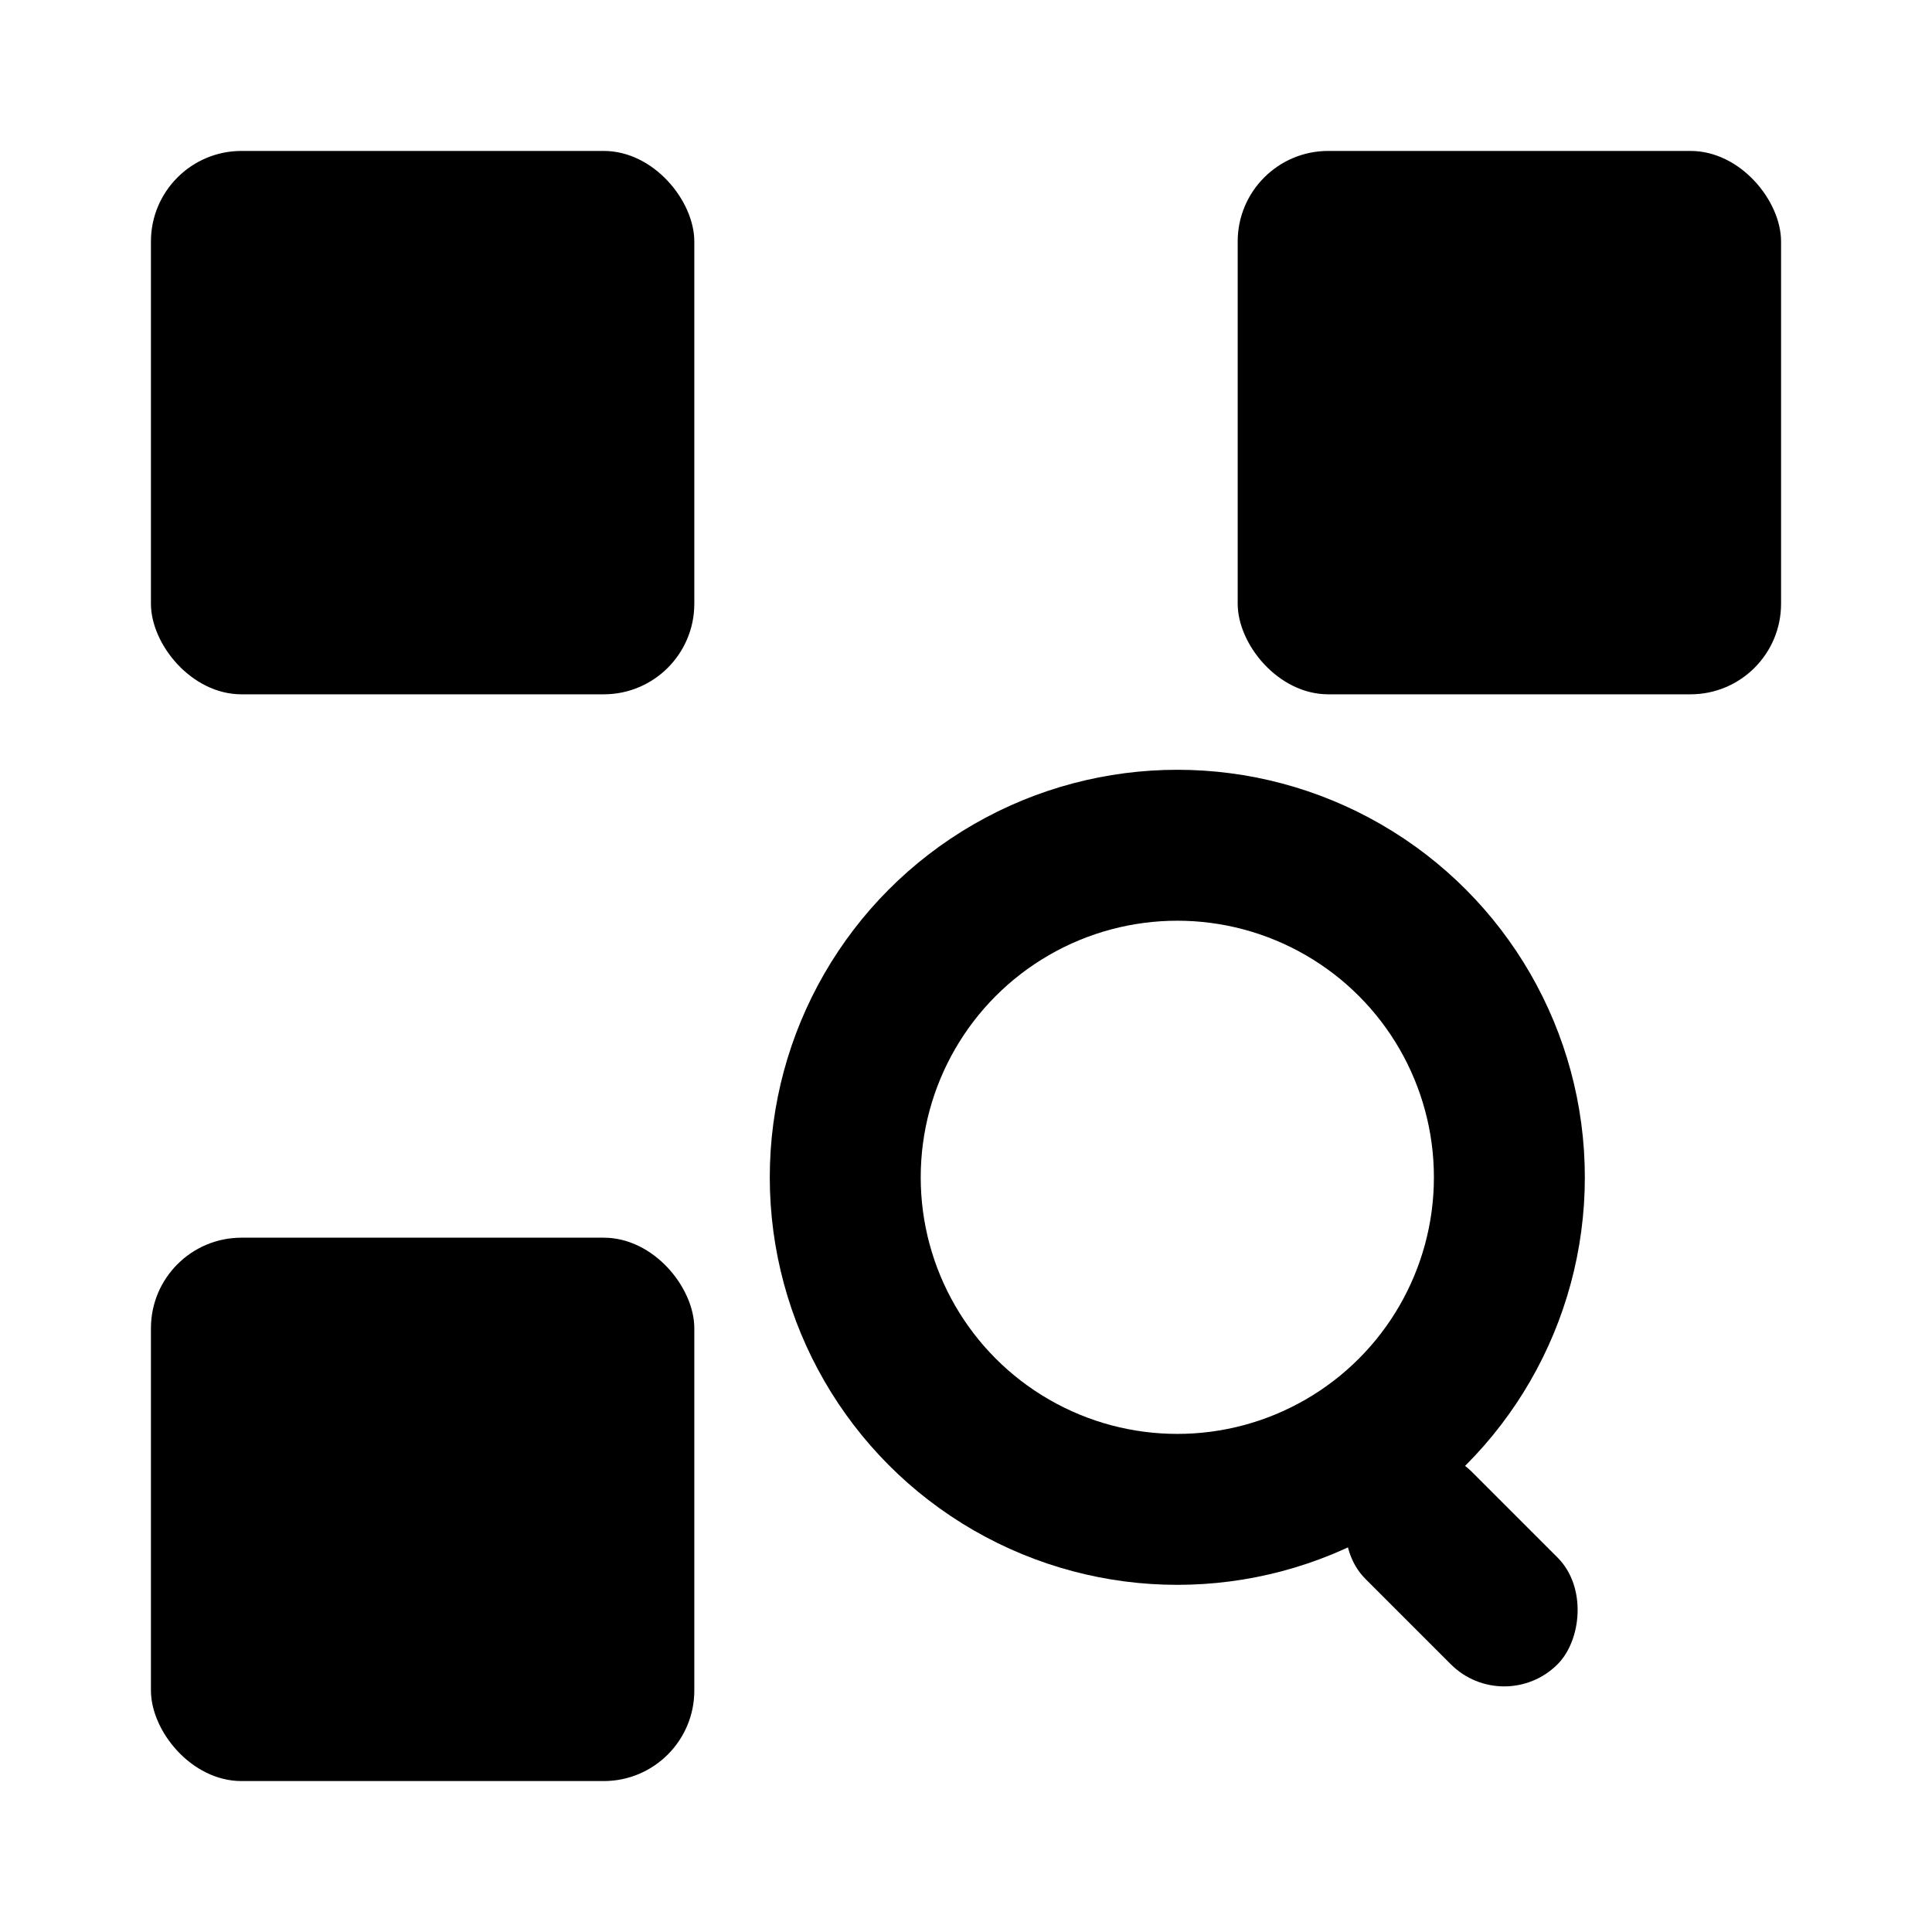
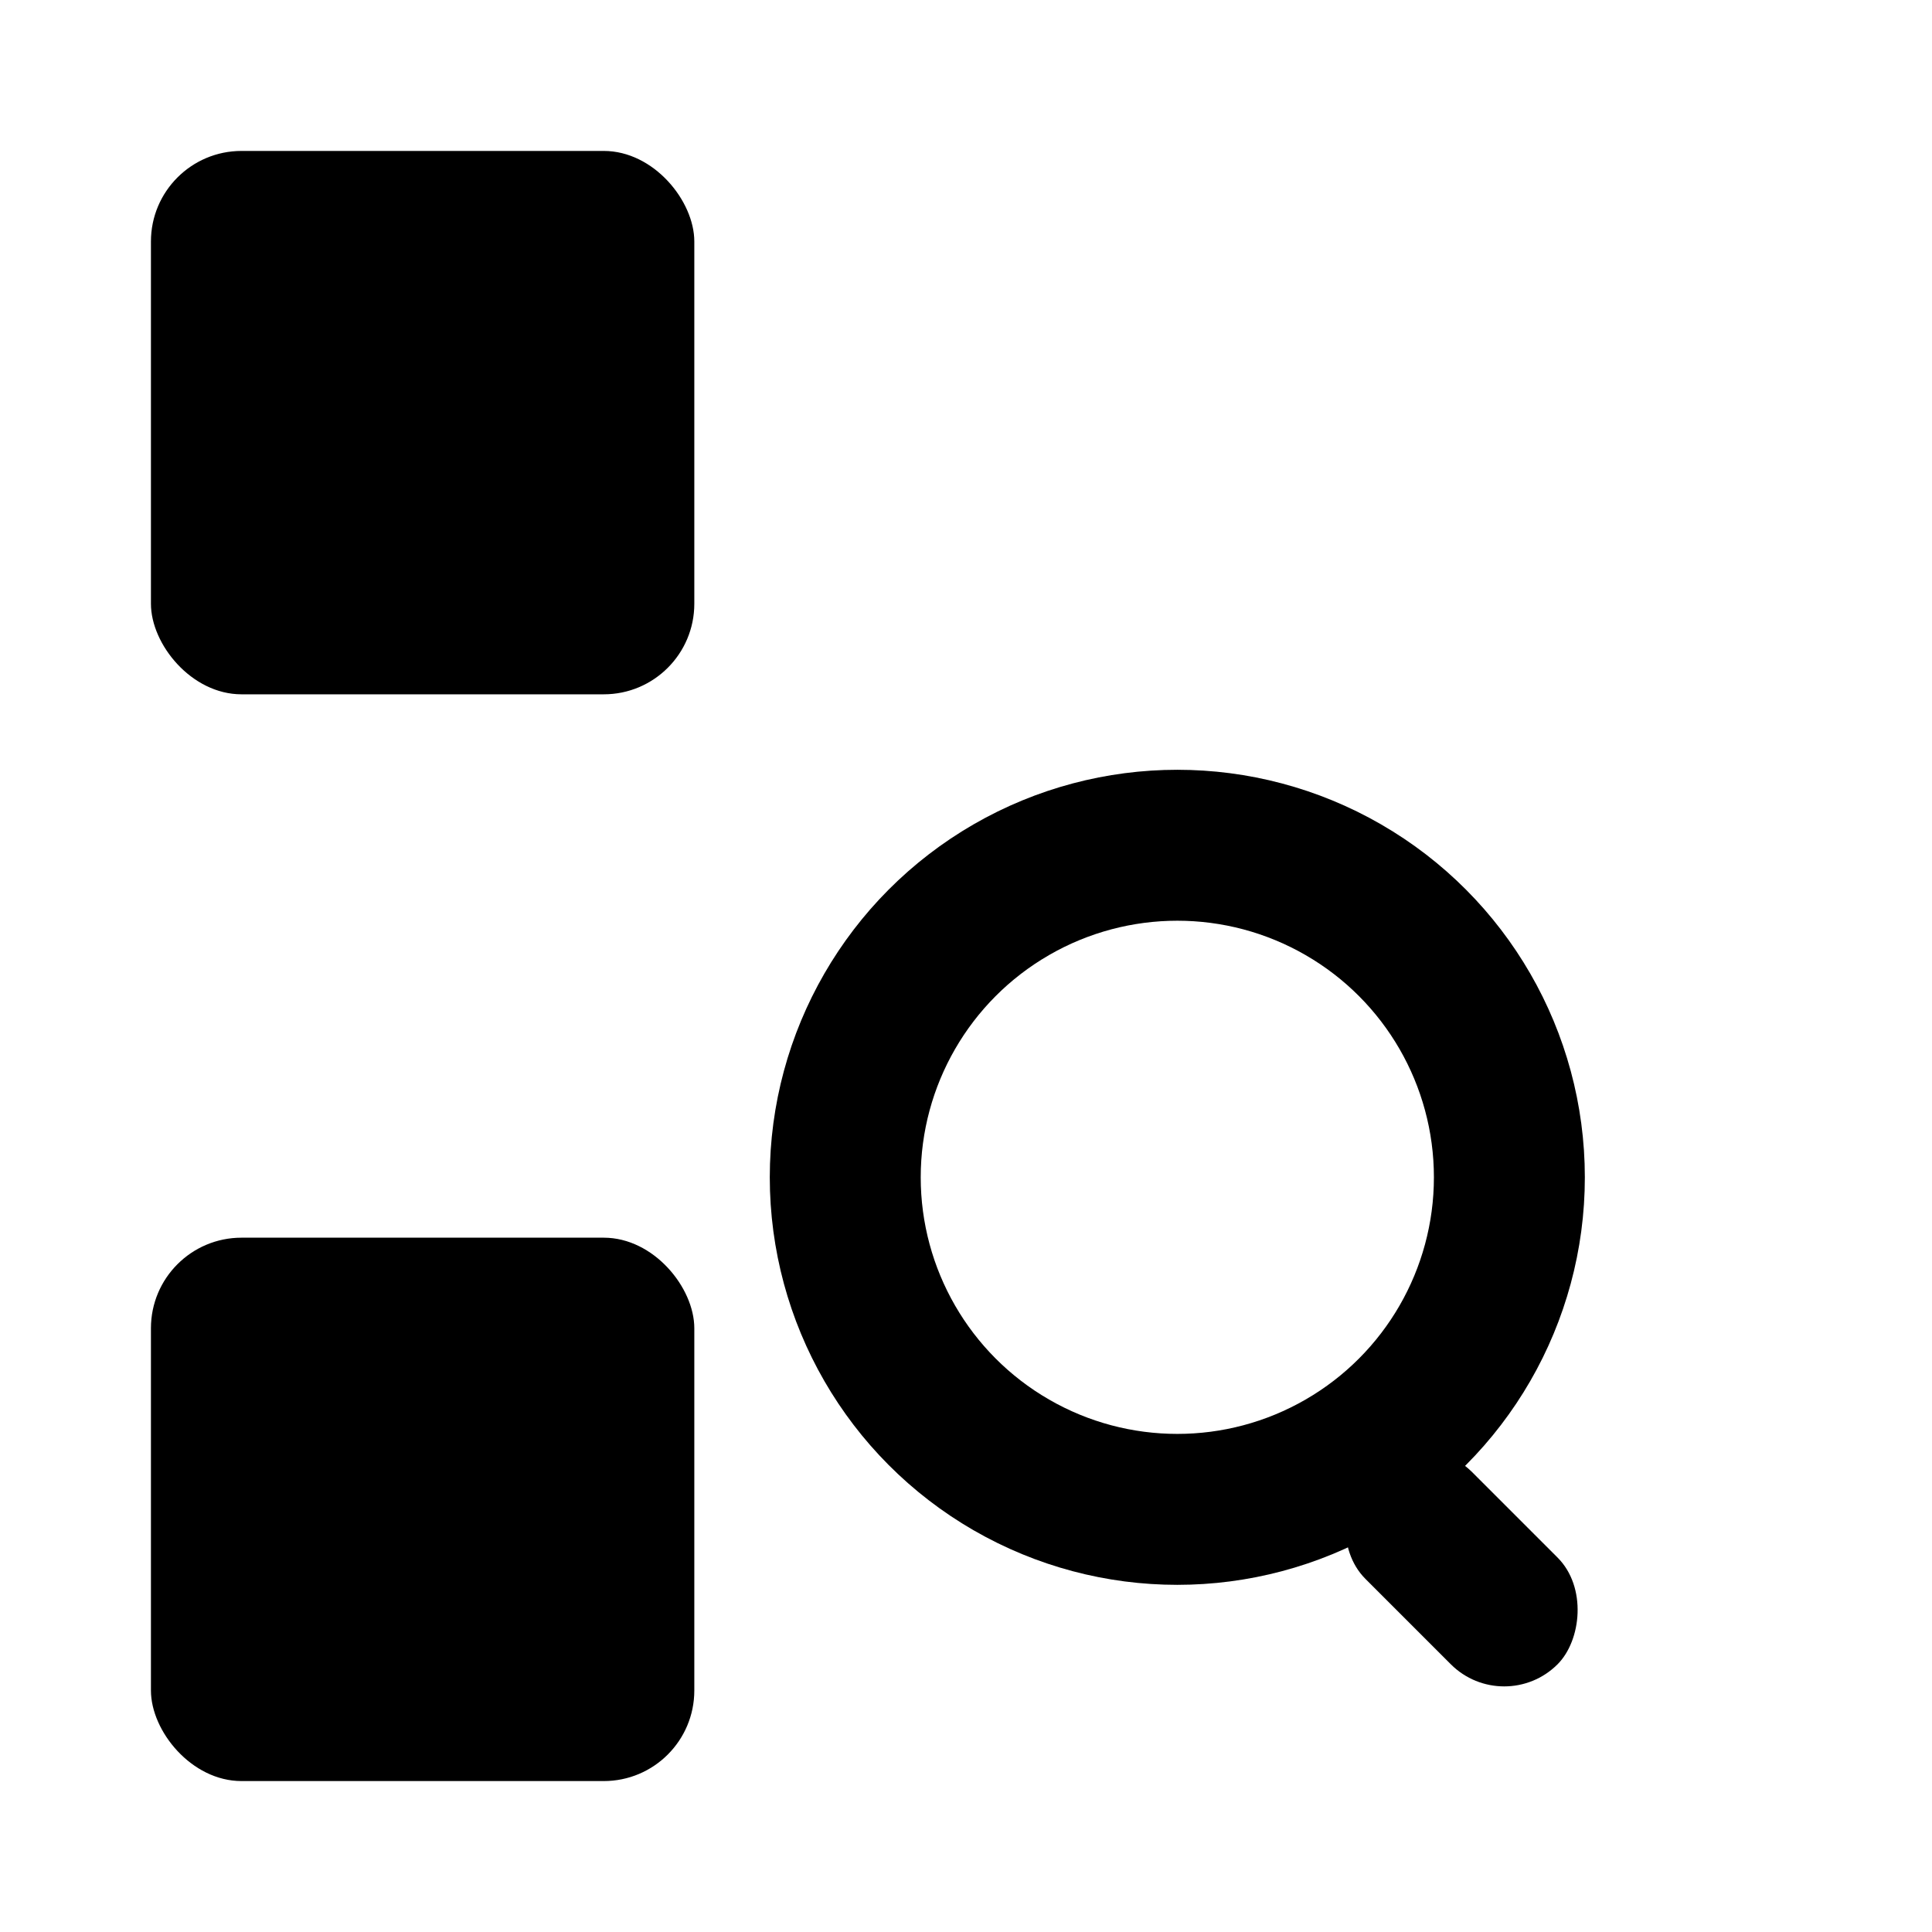
<svg xmlns="http://www.w3.org/2000/svg" width="256" height="256" viewBox="0 0 256 256" fill="none">
  <rect x="20" y="20" width="72" height="72" rx="12" fill="currentColor" />
-   <rect x="164" y="20" width="72" height="72" rx="12" fill="currentColor" />
  <rect x="20" y="164" width="72" height="72" rx="12" fill="currentColor" />
  <circle cx="156" cy="156" r="44" stroke="currentColor" stroke-width="20" />
  <rect x="188" y="188" width="36" height="20" rx="10" fill="currentColor" transform="rotate(45 188 188)" />
</svg>